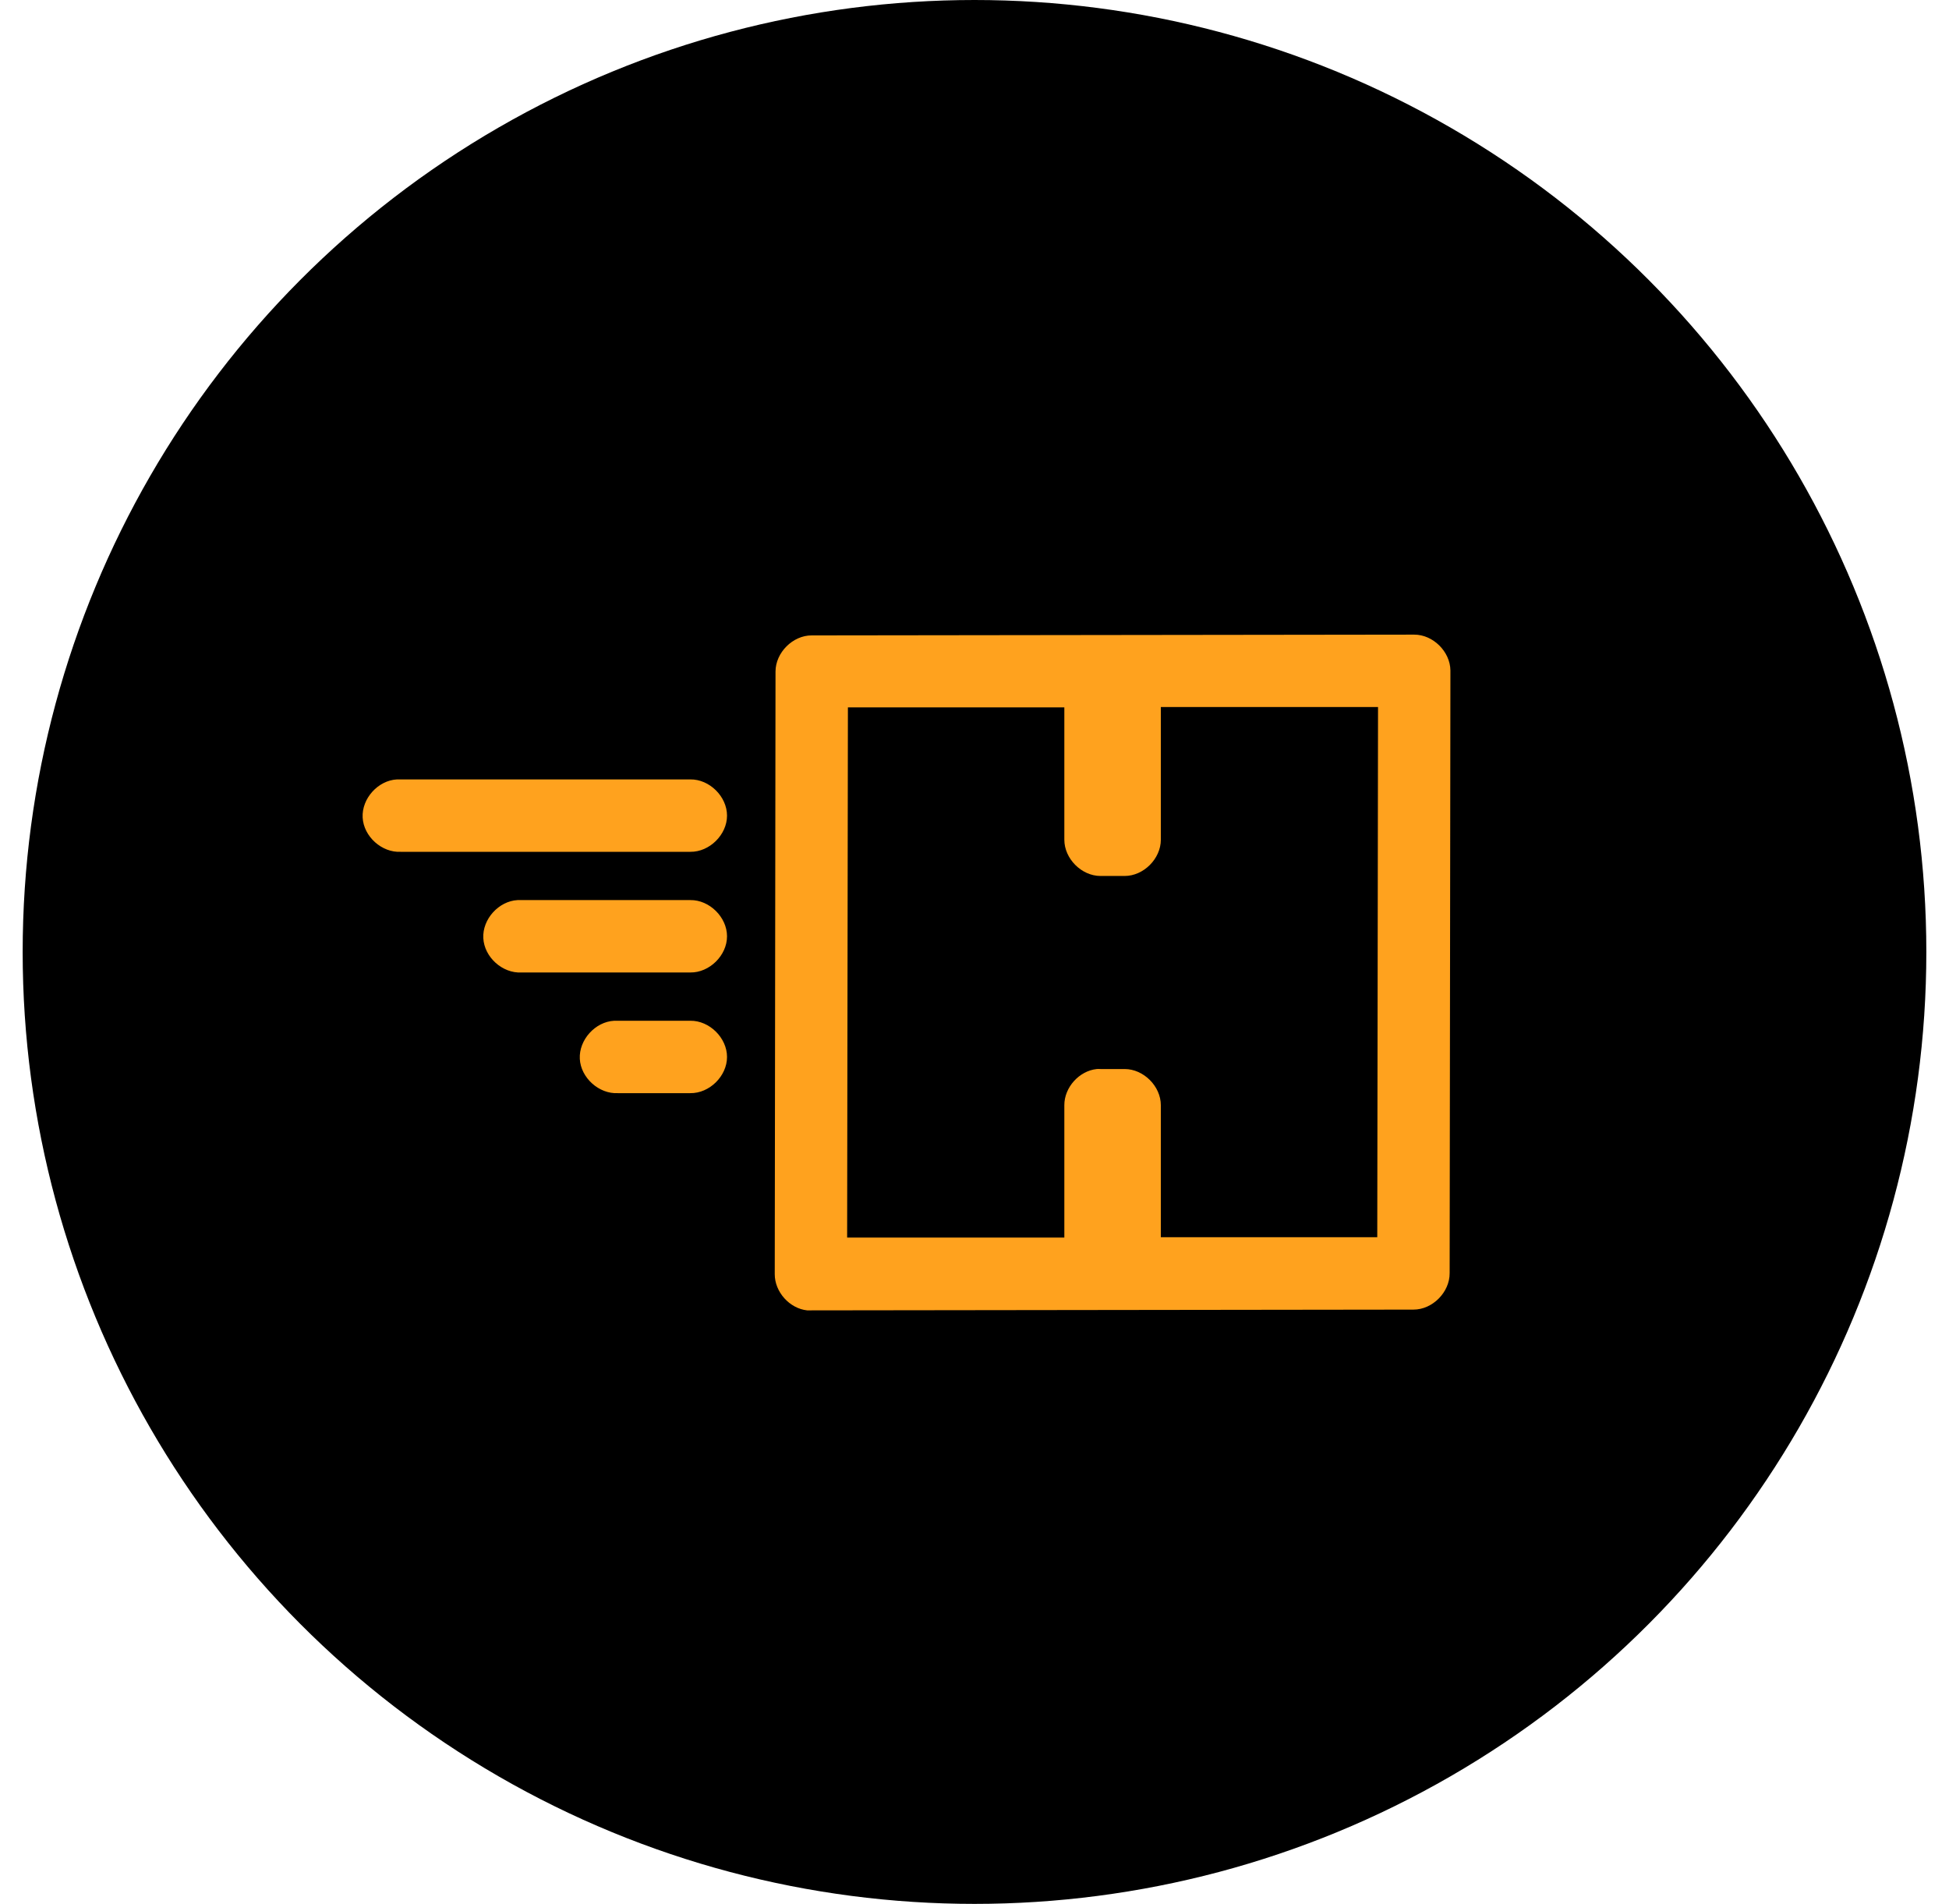
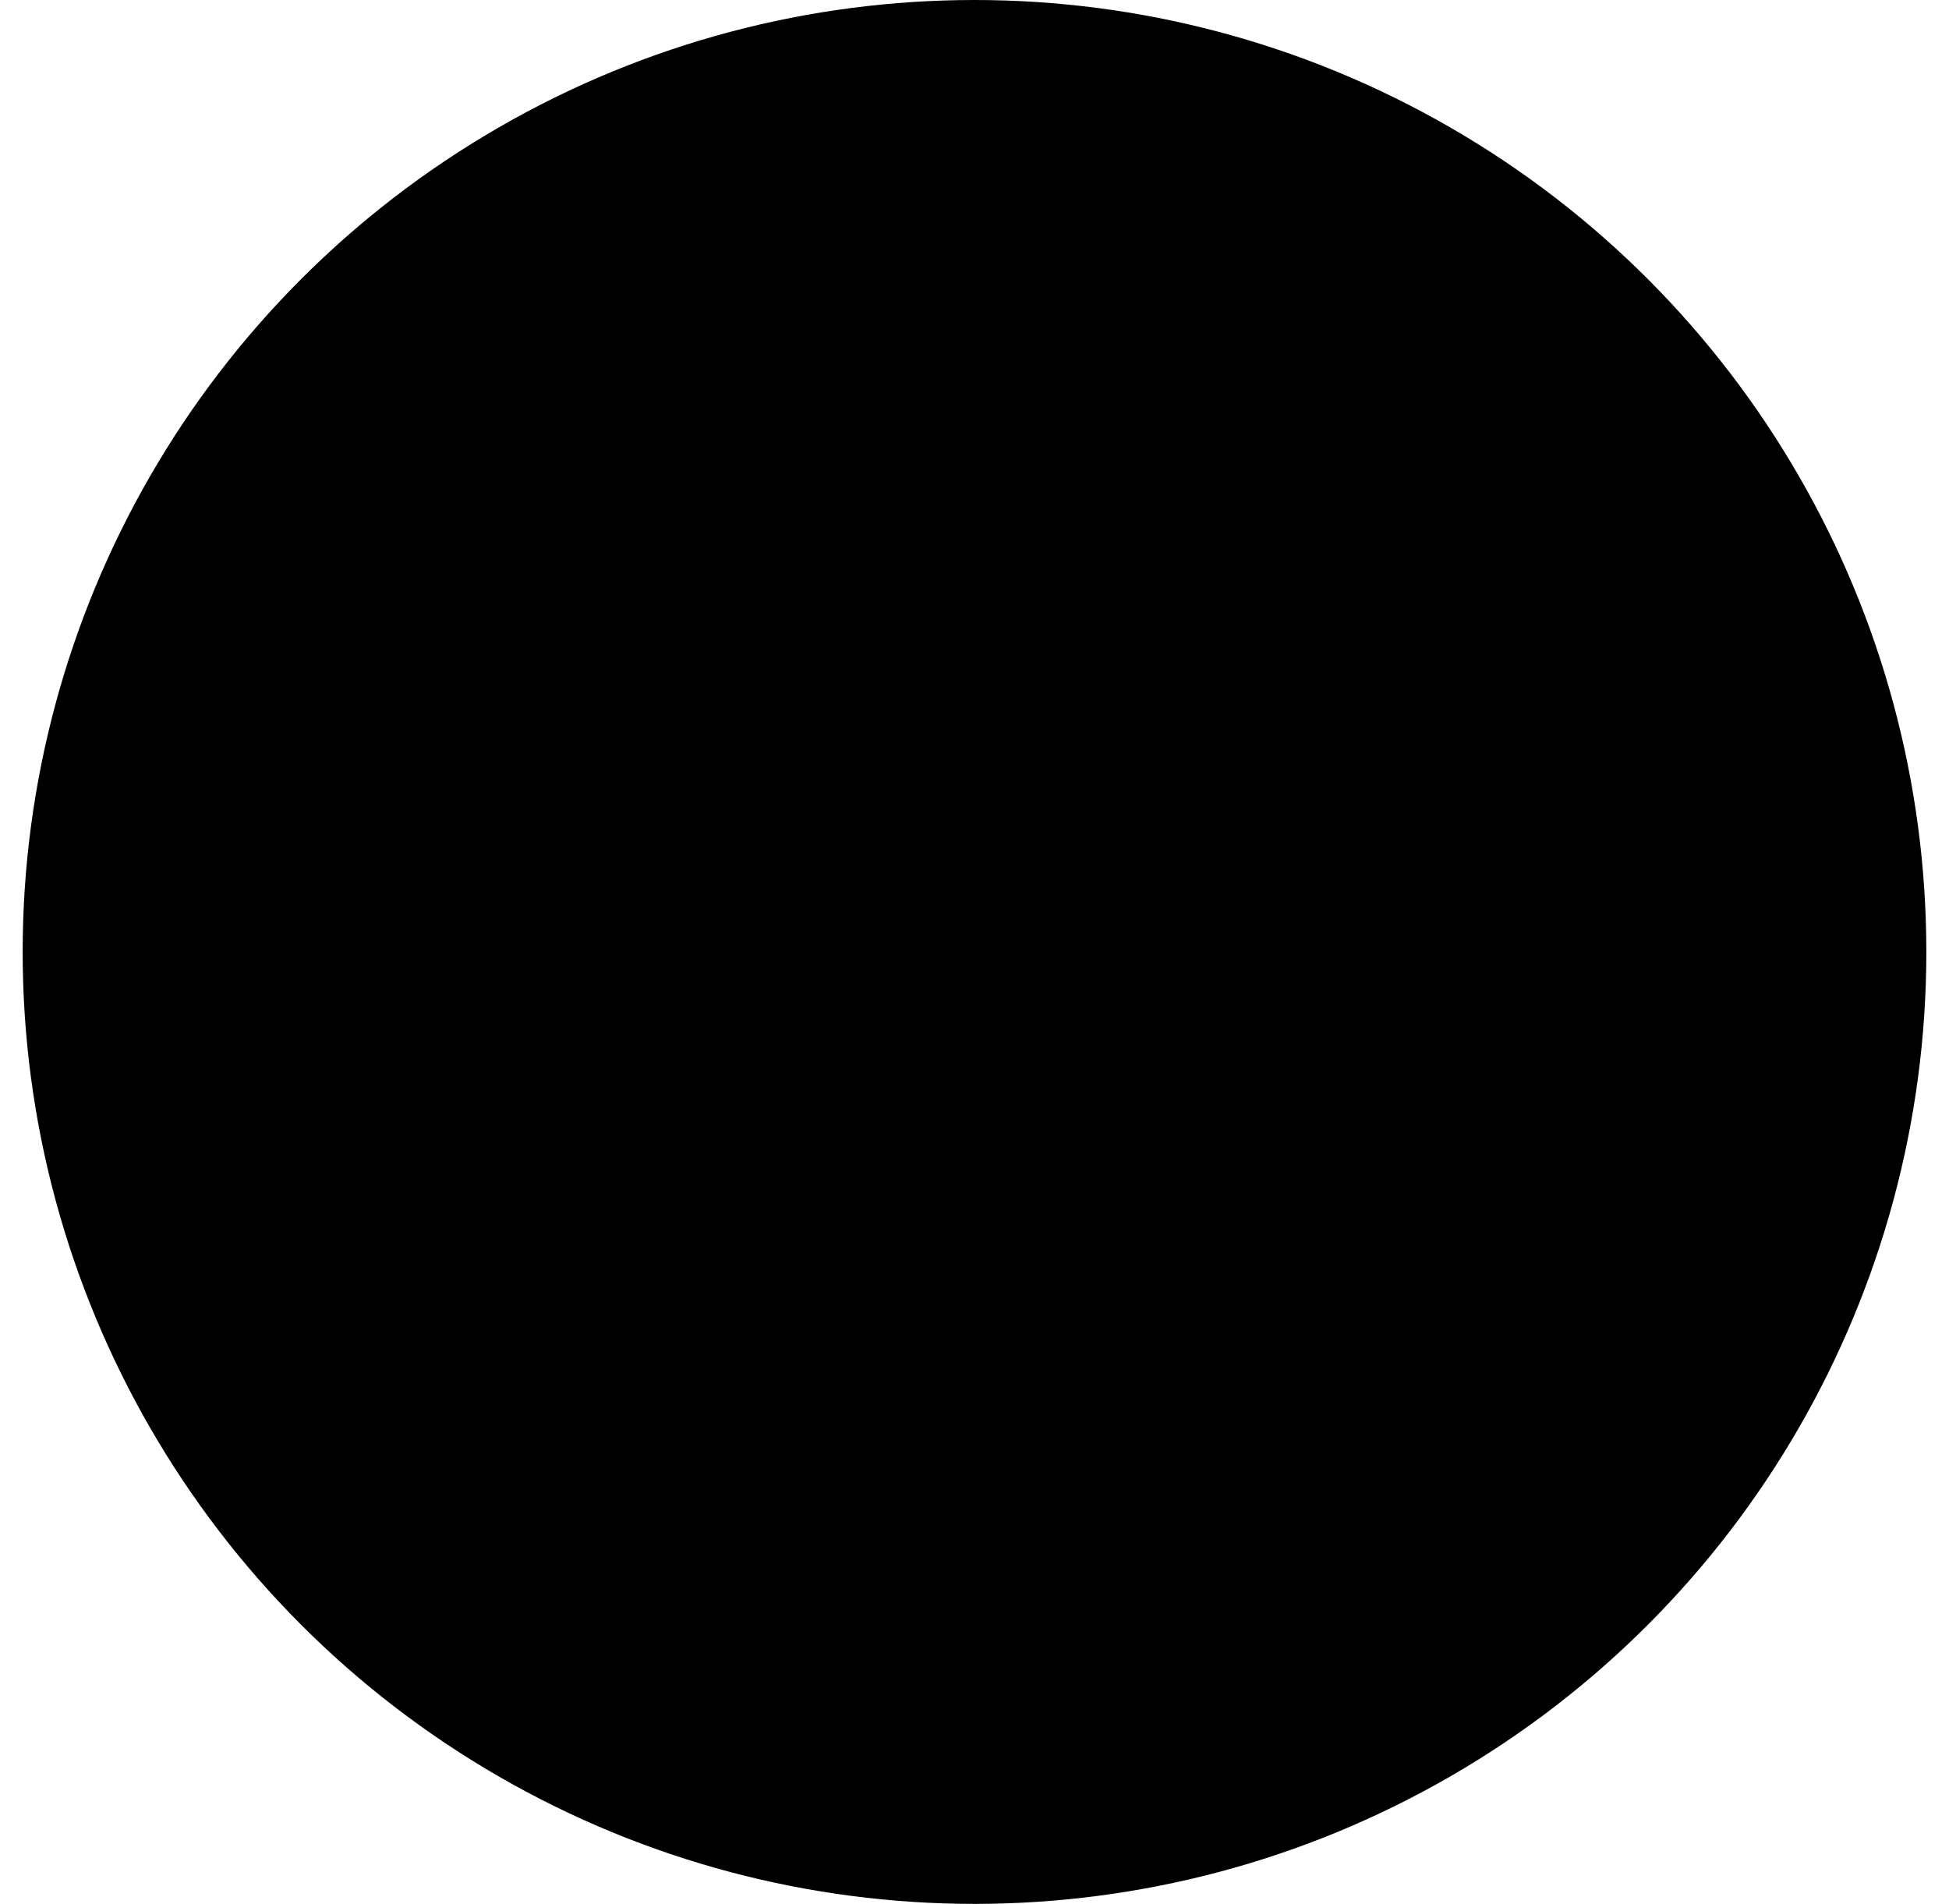
<svg xmlns="http://www.w3.org/2000/svg" fill="none" viewBox="0 0 43 42" height="42" width="43">
  <circle fill="black" r="21" cy="21" cx="21.5" />
-   <path fill="#FFA21E" d="M31.201 14L17.908 14.017C17.491 14.016 17.11 14.397 17.11 14.815L17.093 28.108C17.092 28.5 17.419 28.866 17.809 28.907C22.26 28.901 26.728 28.896 31.185 28.89C31.605 28.891 31.987 28.505 31.983 28.083L32 14.79C31.995 14.374 31.616 13.999 31.201 14ZM25.611 15.597H30.403L30.386 27.293H25.611V24.381C25.611 23.963 25.231 23.583 24.813 23.583H24.28C24.253 23.581 24.225 23.581 24.197 23.583C23.808 23.624 23.48 23.99 23.482 24.381V27.301H18.69L18.707 15.605H23.482V18.525C23.482 18.943 23.862 19.324 24.28 19.324H24.813C25.231 19.324 25.611 18.943 25.611 18.525V15.597ZM8.758 17.194C8.34 17.216 7.979 17.616 8.001 18.035C8.023 18.453 8.423 18.813 8.841 18.791H15.23C15.652 18.797 16.04 18.415 16.04 17.993C16.04 17.571 15.652 17.188 15.23 17.194H8.841C8.814 17.193 8.786 17.193 8.758 17.194ZM11.42 19.856C11.002 19.878 10.641 20.278 10.663 20.696C10.685 21.115 11.085 21.475 11.503 21.453H15.23C15.652 21.459 16.04 21.077 16.04 20.655C16.04 20.233 15.652 19.85 15.23 19.856H11.503C11.476 19.855 11.448 19.855 11.42 19.856ZM13.55 22.518C13.131 22.54 12.771 22.94 12.792 23.358C12.814 23.776 13.214 24.137 13.633 24.115H15.23C15.652 24.121 16.04 23.739 16.04 23.317C16.04 22.895 15.652 22.512 15.23 22.518H13.633C13.605 22.517 13.577 22.517 13.55 22.518Z" />
</svg>